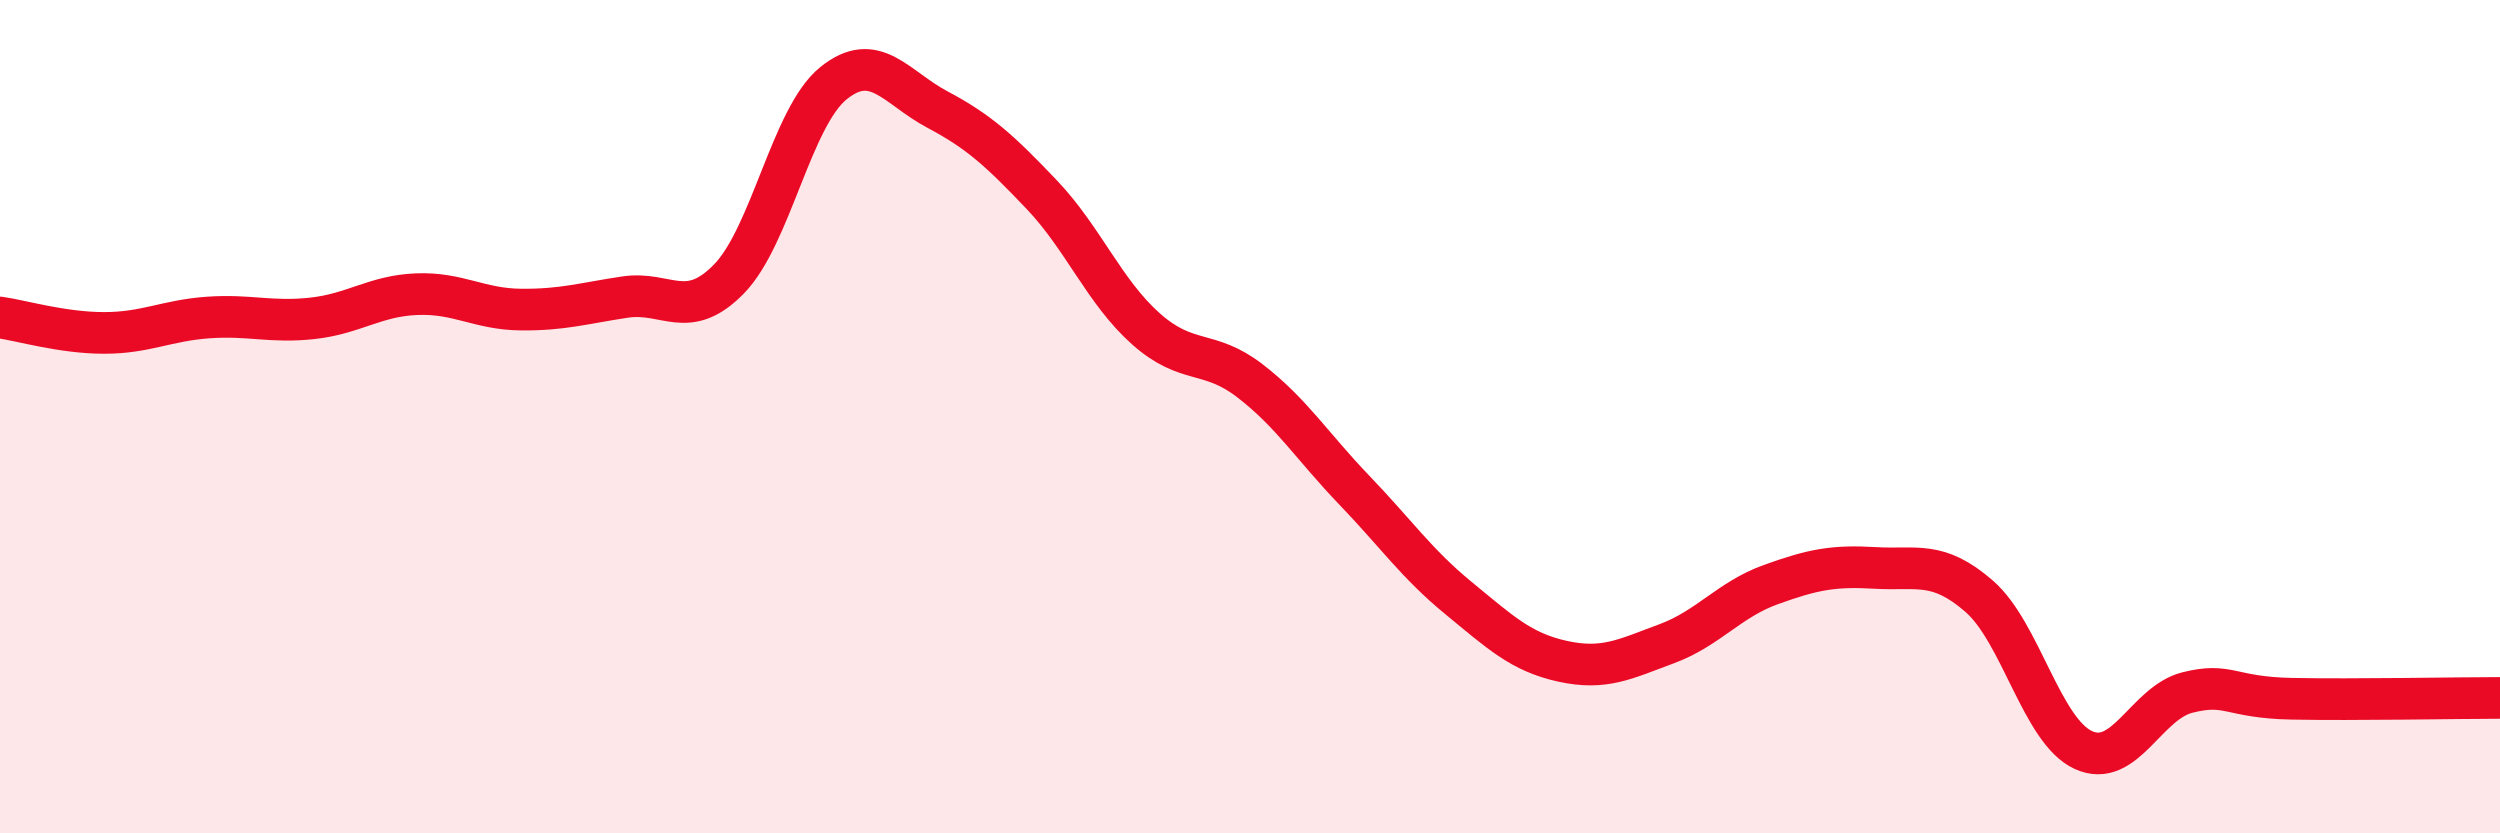
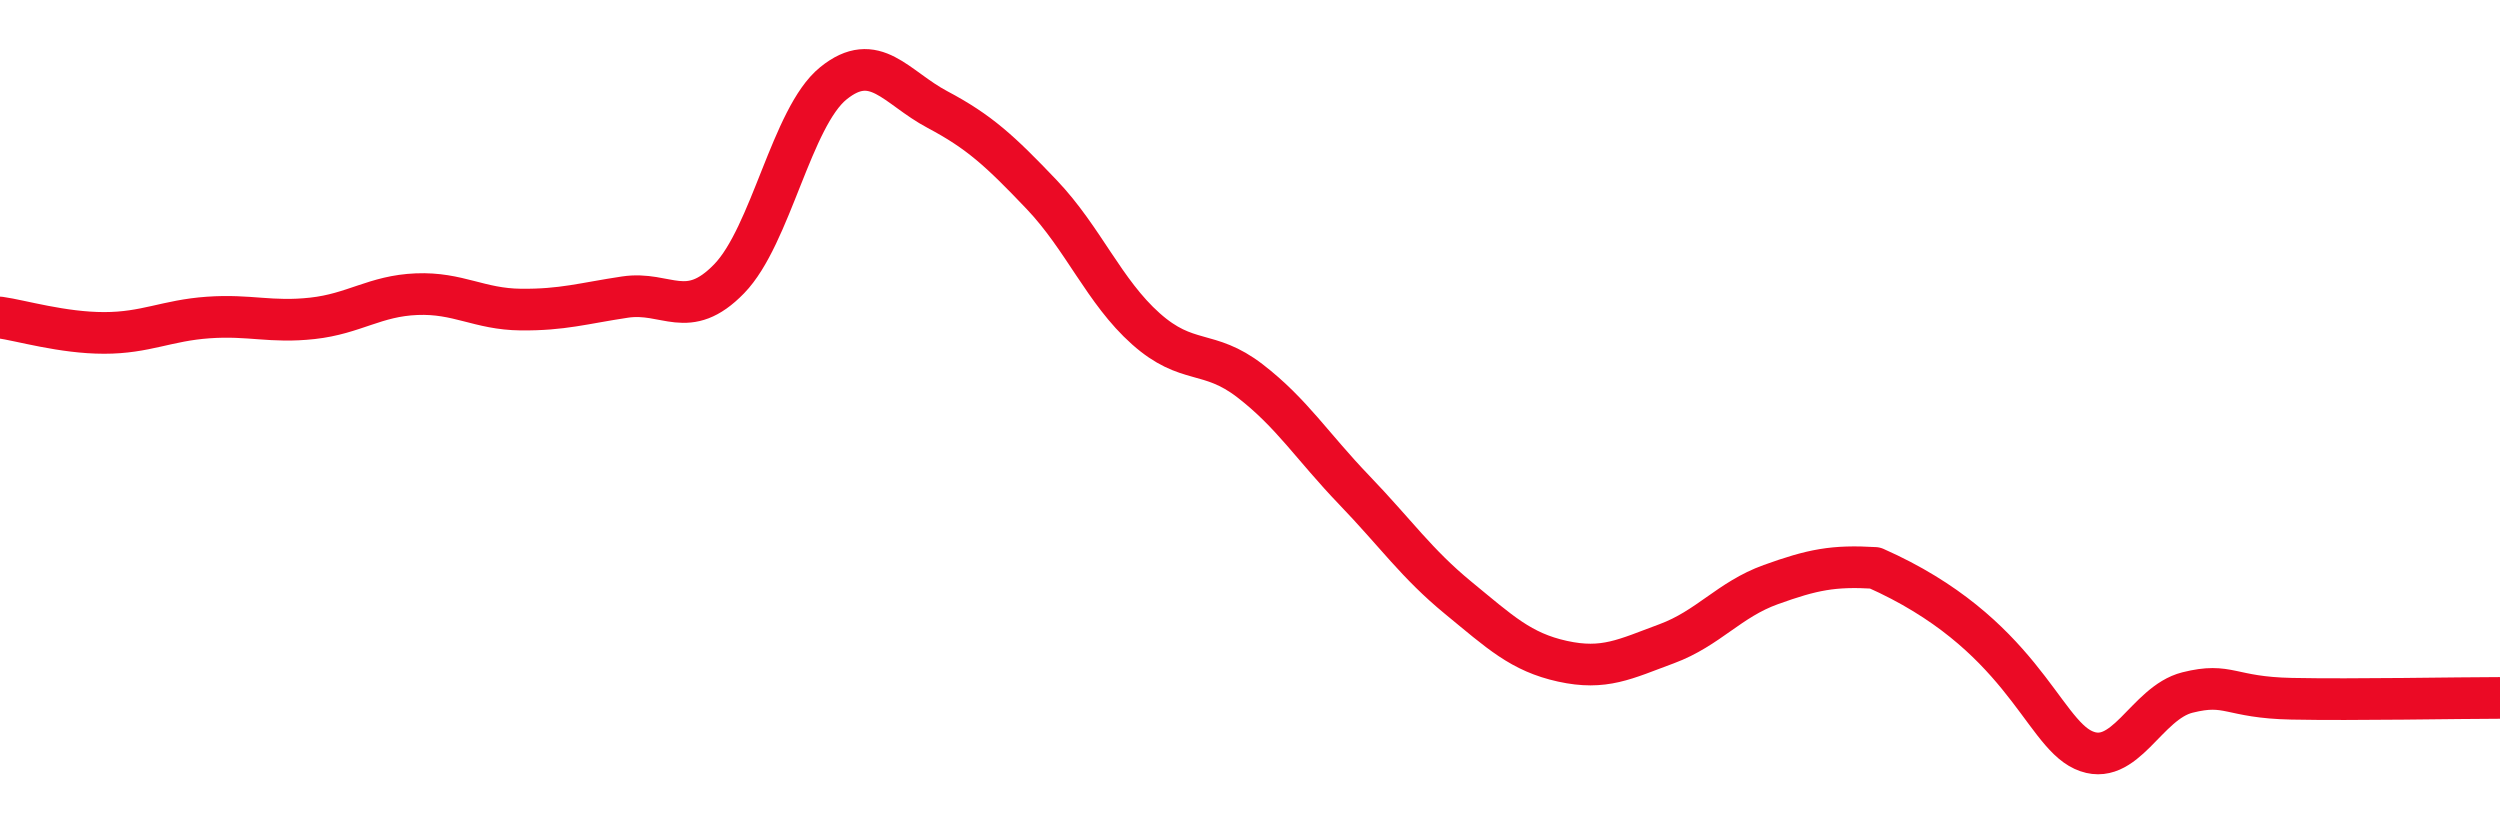
<svg xmlns="http://www.w3.org/2000/svg" width="60" height="20" viewBox="0 0 60 20">
-   <path d="M 0,7.62 C 0.5,7.69 1.5,7.99 2.5,7.99 C 3.5,7.99 4,7.69 5,7.62 C 6,7.55 6.5,7.75 7.5,7.64 C 8.5,7.53 9,7.1 10,7.06 C 11,7.02 11.5,7.42 12.5,7.43 C 13.5,7.44 14,7.28 15,7.13 C 16,6.98 16.5,7.72 17.5,6.69 C 18.5,5.66 19,2.81 20,2 C 21,1.19 21.5,2.1 22.5,2.63 C 23.5,3.16 24,3.62 25,4.67 C 26,5.72 26.5,7 27.5,7.89 C 28.5,8.78 29,8.37 30,9.14 C 31,9.91 31.5,10.72 32.5,11.76 C 33.5,12.8 34,13.53 35,14.35 C 36,15.17 36.5,15.65 37.5,15.87 C 38.5,16.09 39,15.82 40,15.45 C 41,15.08 41.5,14.39 42.5,14.03 C 43.5,13.67 44,13.57 45,13.63 C 46,13.69 46.5,13.44 47.5,14.31 C 48.5,15.18 49,17.54 50,18 C 51,18.46 51.5,16.87 52.5,16.62 C 53.5,16.37 53.5,16.74 55,16.77 C 56.5,16.8 59,16.75 60,16.75L60 20L0 20Z" fill="#EB0A25" opacity="0.1" stroke-linecap="round" stroke-linejoin="round" />
-   <path d="M 0,7.62 C 0.5,7.69 1.5,7.99 2.5,7.99 C 3.5,7.99 4,7.69 5,7.62 C 6,7.55 6.5,7.75 7.5,7.64 C 8.5,7.53 9,7.1 10,7.06 C 11,7.02 11.5,7.42 12.5,7.43 C 13.5,7.44 14,7.28 15,7.13 C 16,6.98 16.5,7.72 17.5,6.69 C 18.5,5.66 19,2.81 20,2 C 21,1.19 21.5,2.1 22.5,2.63 C 23.5,3.16 24,3.62 25,4.67 C 26,5.72 26.5,7 27.5,7.89 C 28.5,8.78 29,8.37 30,9.14 C 31,9.91 31.5,10.72 32.5,11.76 C 33.5,12.8 34,13.53 35,14.35 C 36,15.17 36.5,15.65 37.5,15.87 C 38.5,16.09 39,15.82 40,15.45 C 41,15.08 41.5,14.39 42.5,14.03 C 43.5,13.67 44,13.57 45,13.63 C 46,13.69 46.5,13.44 47.5,14.31 C 48.5,15.18 49,17.54 50,18 C 51,18.46 51.5,16.87 52.5,16.62 C 53.5,16.37 53.5,16.74 55,16.77 C 56.5,16.8 59,16.75 60,16.75" stroke="#EB0A25" stroke-width="1" fill="none" stroke-linecap="round" stroke-linejoin="round" />
+   <path d="M 0,7.62 C 0.5,7.69 1.5,7.99 2.5,7.99 C 3.5,7.99 4,7.69 5,7.62 C 6,7.55 6.5,7.75 7.5,7.64 C 8.5,7.53 9,7.1 10,7.06 C 11,7.02 11.5,7.42 12.5,7.43 C 13.5,7.44 14,7.28 15,7.13 C 16,6.98 16.5,7.72 17.5,6.69 C 18.5,5.66 19,2.81 20,2 C 21,1.19 21.5,2.1 22.5,2.63 C 23.5,3.16 24,3.62 25,4.67 C 26,5.72 26.5,7 27.5,7.89 C 28.5,8.78 29,8.37 30,9.14 C 31,9.91 31.5,10.72 32.5,11.76 C 33.5,12.8 34,13.53 35,14.35 C 36,15.17 36.5,15.65 37.5,15.87 C 38.5,16.09 39,15.82 40,15.45 C 41,15.08 41.5,14.39 42.5,14.03 C 43.5,13.67 44,13.57 45,13.63 C 48.5,15.18 49,17.54 50,18 C 51,18.46 51.5,16.87 52.5,16.62 C 53.5,16.37 53.5,16.74 55,16.77 C 56.5,16.8 59,16.75 60,16.75" stroke="#EB0A25" stroke-width="1" fill="none" stroke-linecap="round" stroke-linejoin="round" />
</svg>